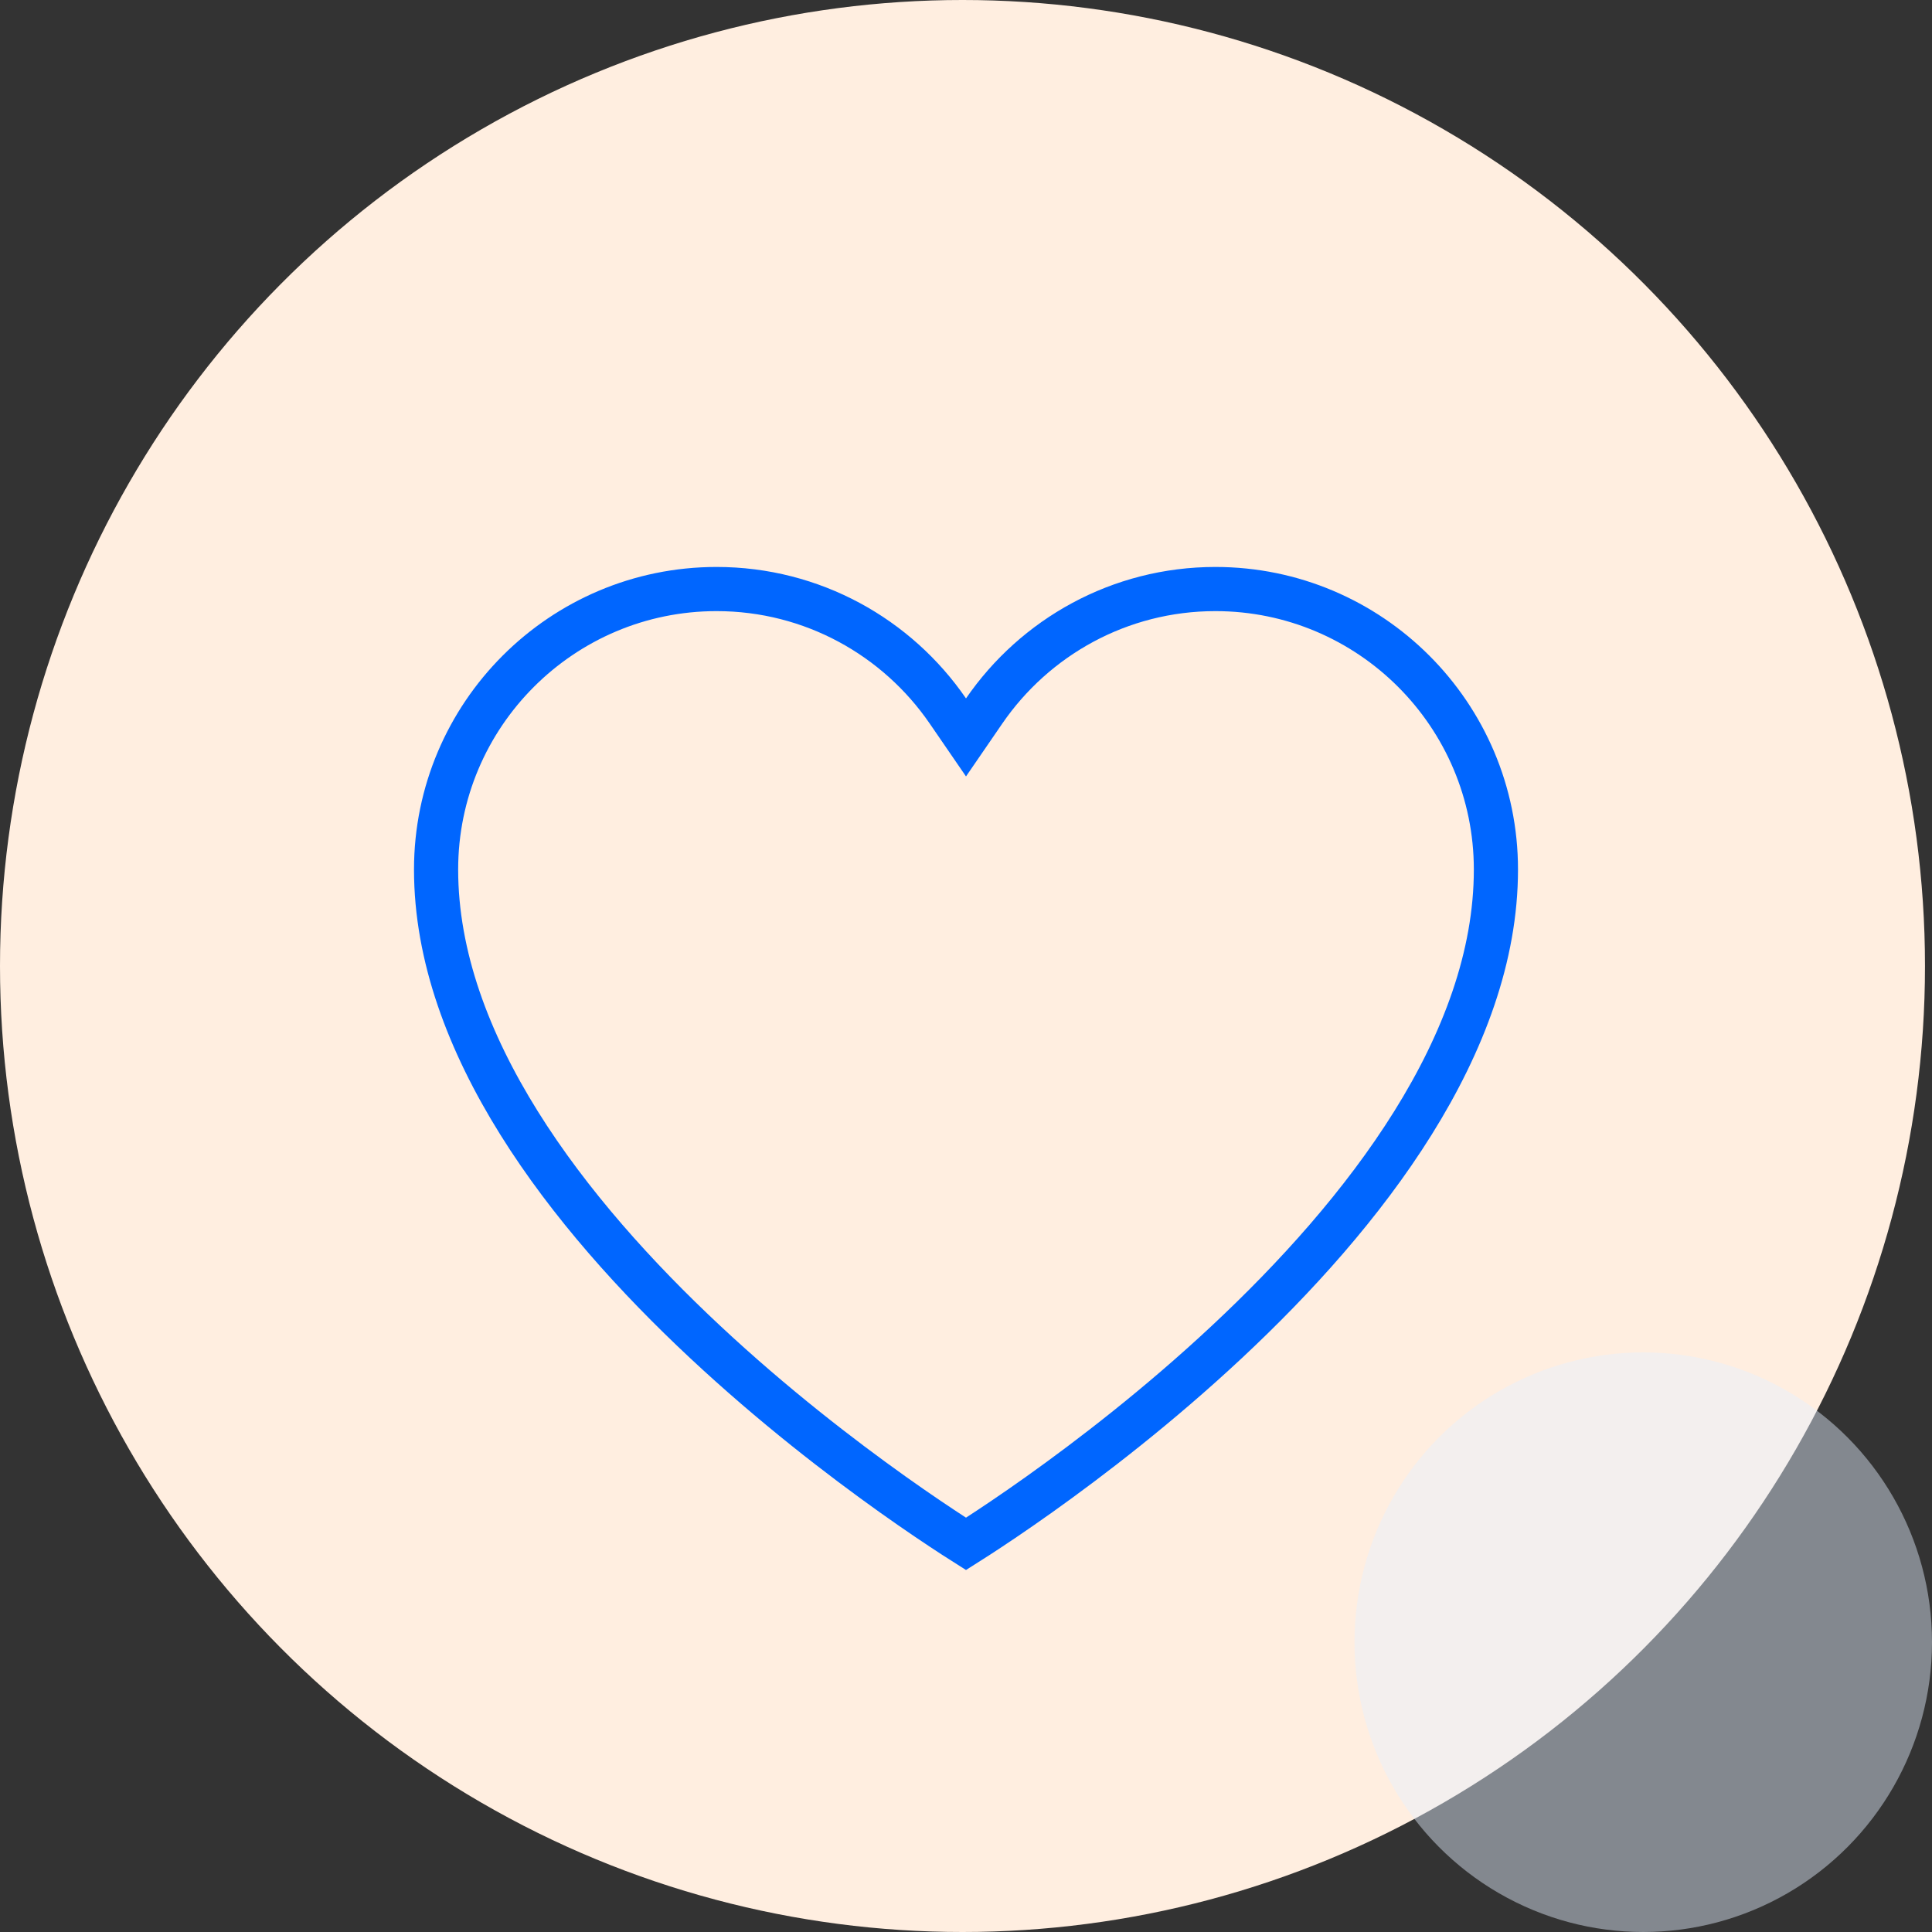
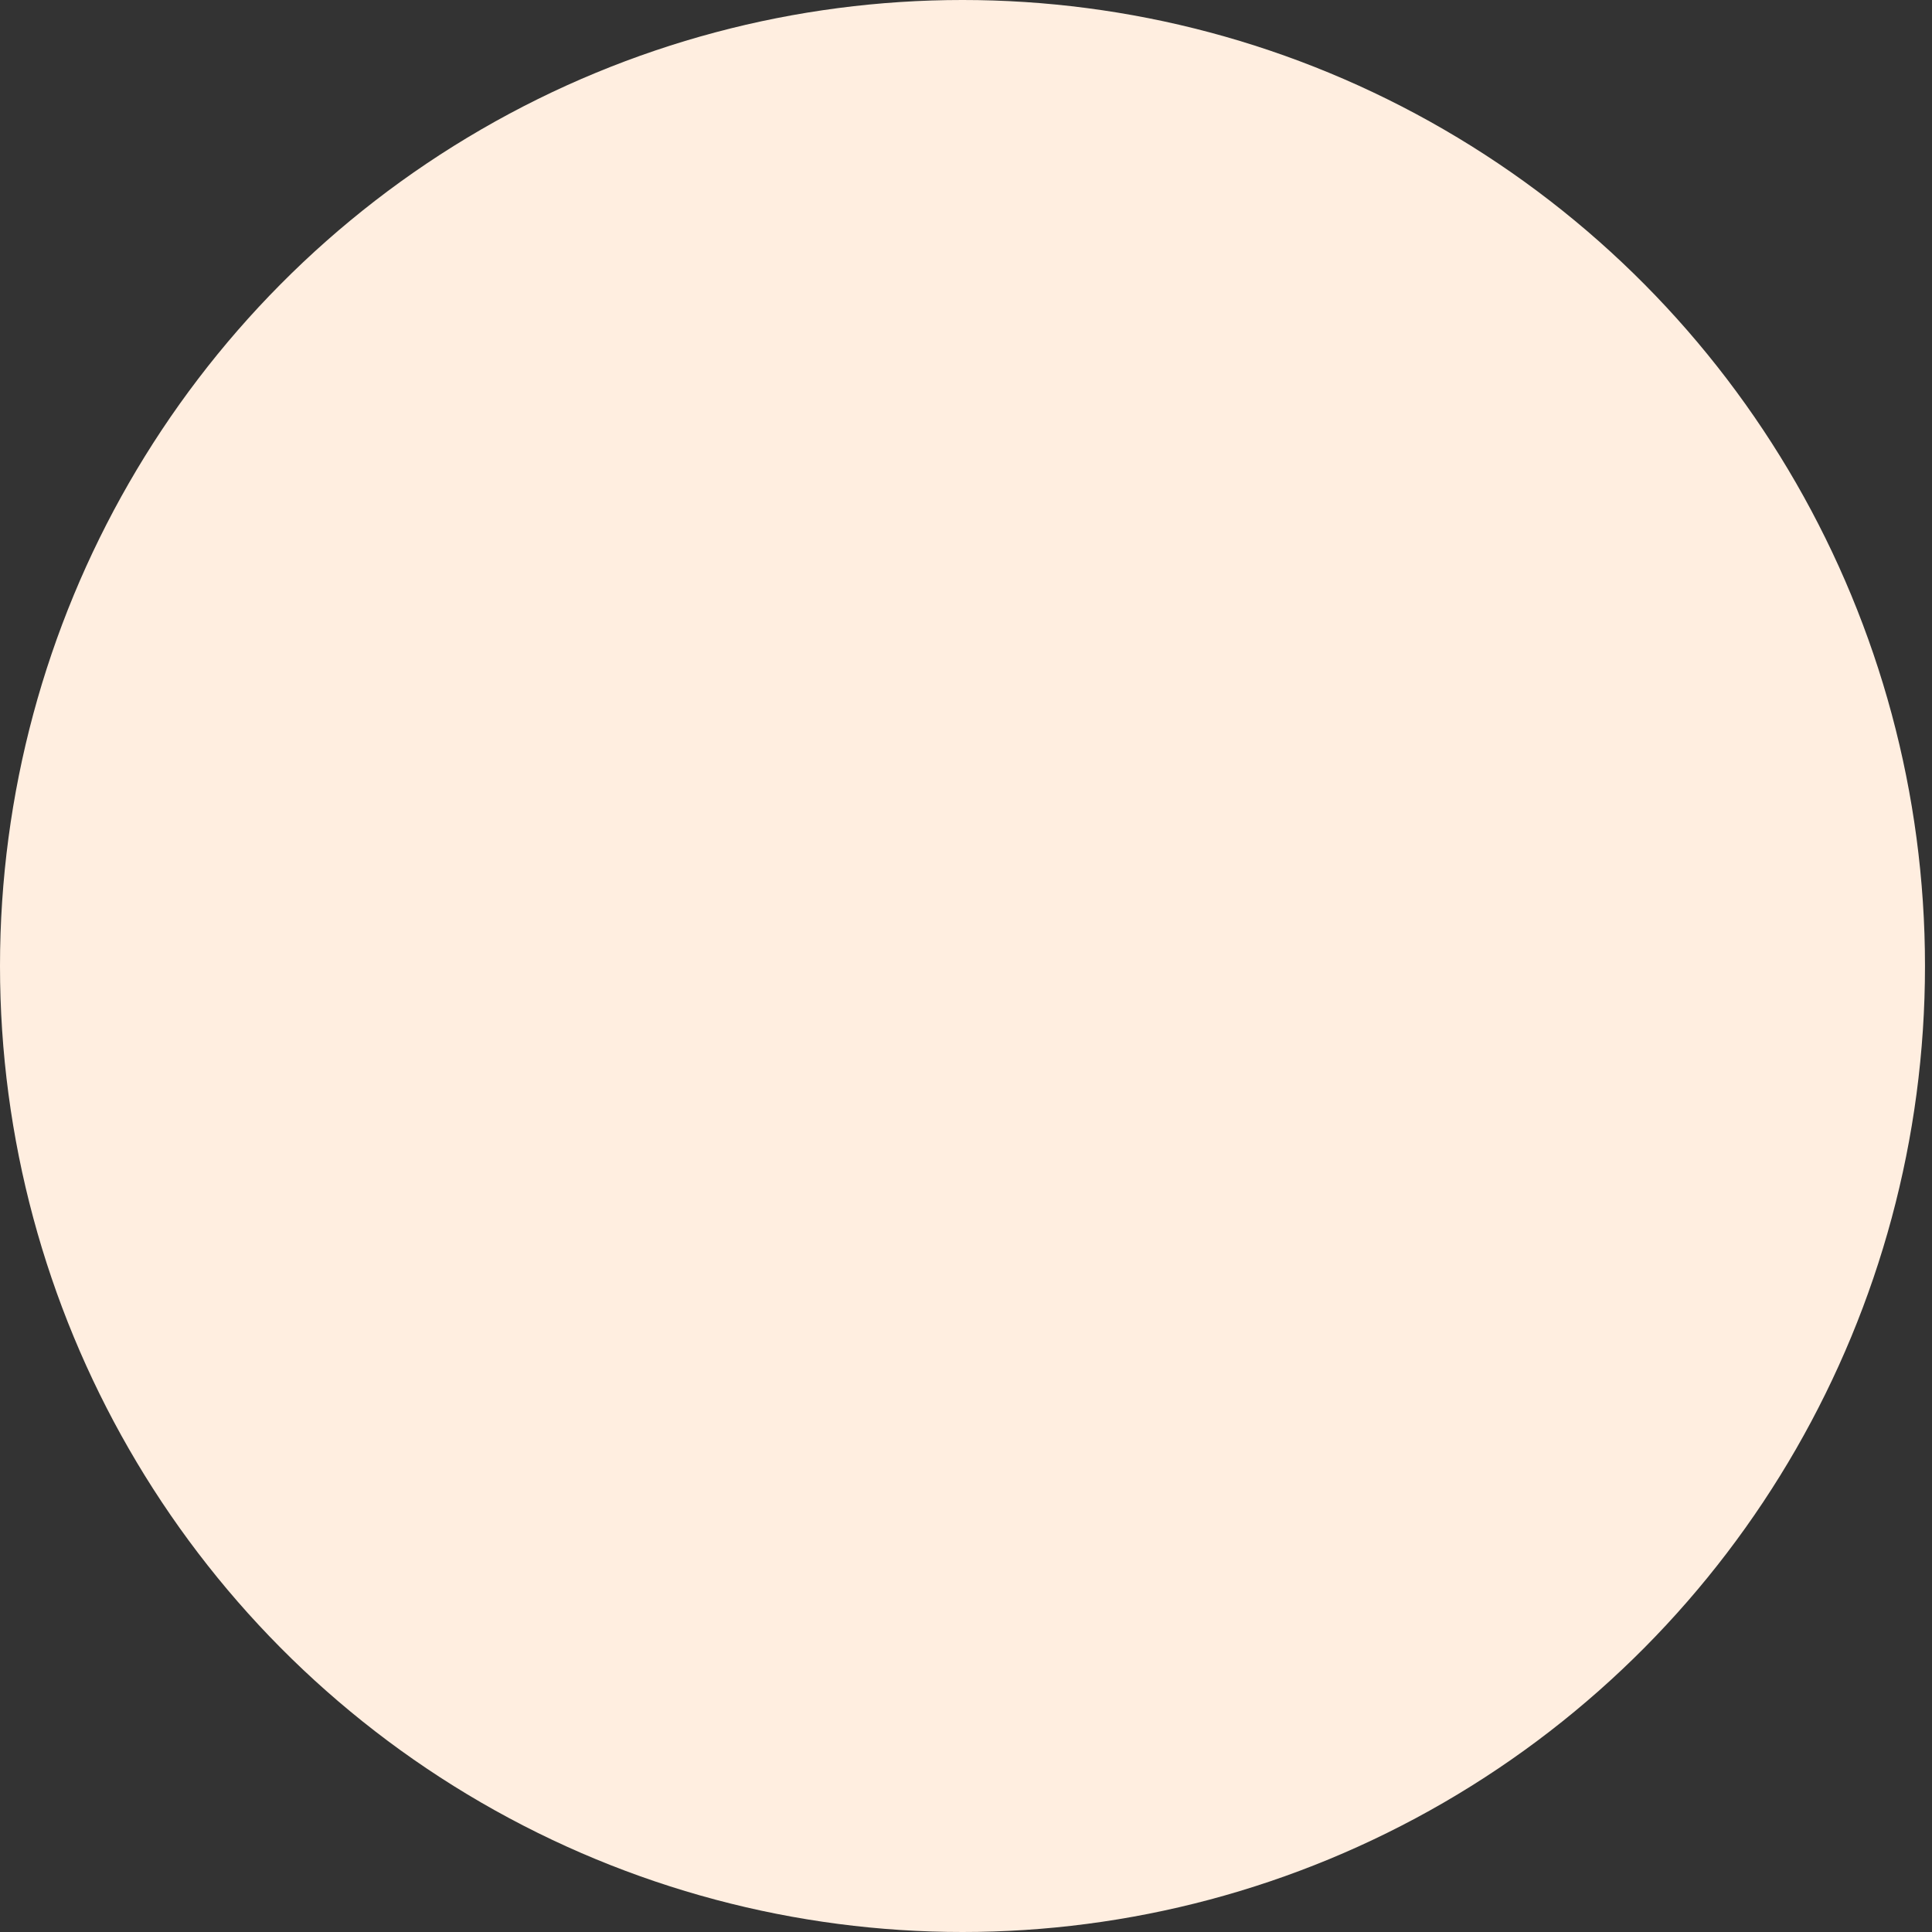
<svg xmlns="http://www.w3.org/2000/svg" width="70" height="70" viewBox="0 0 70 70" fill="none">
  <rect x="0" y="0" width="70" height="70" fill="#333333" stroke="none" />
  <ellipse cx="34.873" cy="35" rx="34.873" ry="35" fill="#FFEEE0" />
-   <ellipse opacity="0.45" cx="59.538" cy="59.5" rx="10.462" ry="10.5" fill="#E6F0FF" />
-   <path d="M44.037 21.342C49.645 21.342 54.2 25.897 54.2 31.505C54.2 34.646 53.023 37.756 51.196 40.684C49.371 43.61 46.924 46.31 44.454 48.618C41.987 50.924 39.516 52.821 37.661 54.142C36.734 54.802 35.962 55.317 35.424 55.666C35.261 55.772 35.118 55.861 35 55.936C34.882 55.861 34.739 55.772 34.576 55.666C34.038 55.317 33.266 54.802 32.339 54.142C30.484 52.821 28.013 50.924 25.546 48.618C23.076 46.31 20.629 43.61 18.804 40.684C16.977 37.756 15.8 34.646 15.8 31.505C15.8 25.897 20.355 21.342 25.963 21.342C29.438 21.342 32.509 23.091 34.341 25.758L35 26.718L35.659 25.758C37.492 23.091 40.562 21.342 44.037 21.342Z" stroke="#0066FF" stroke-width="1.6" />
</svg>